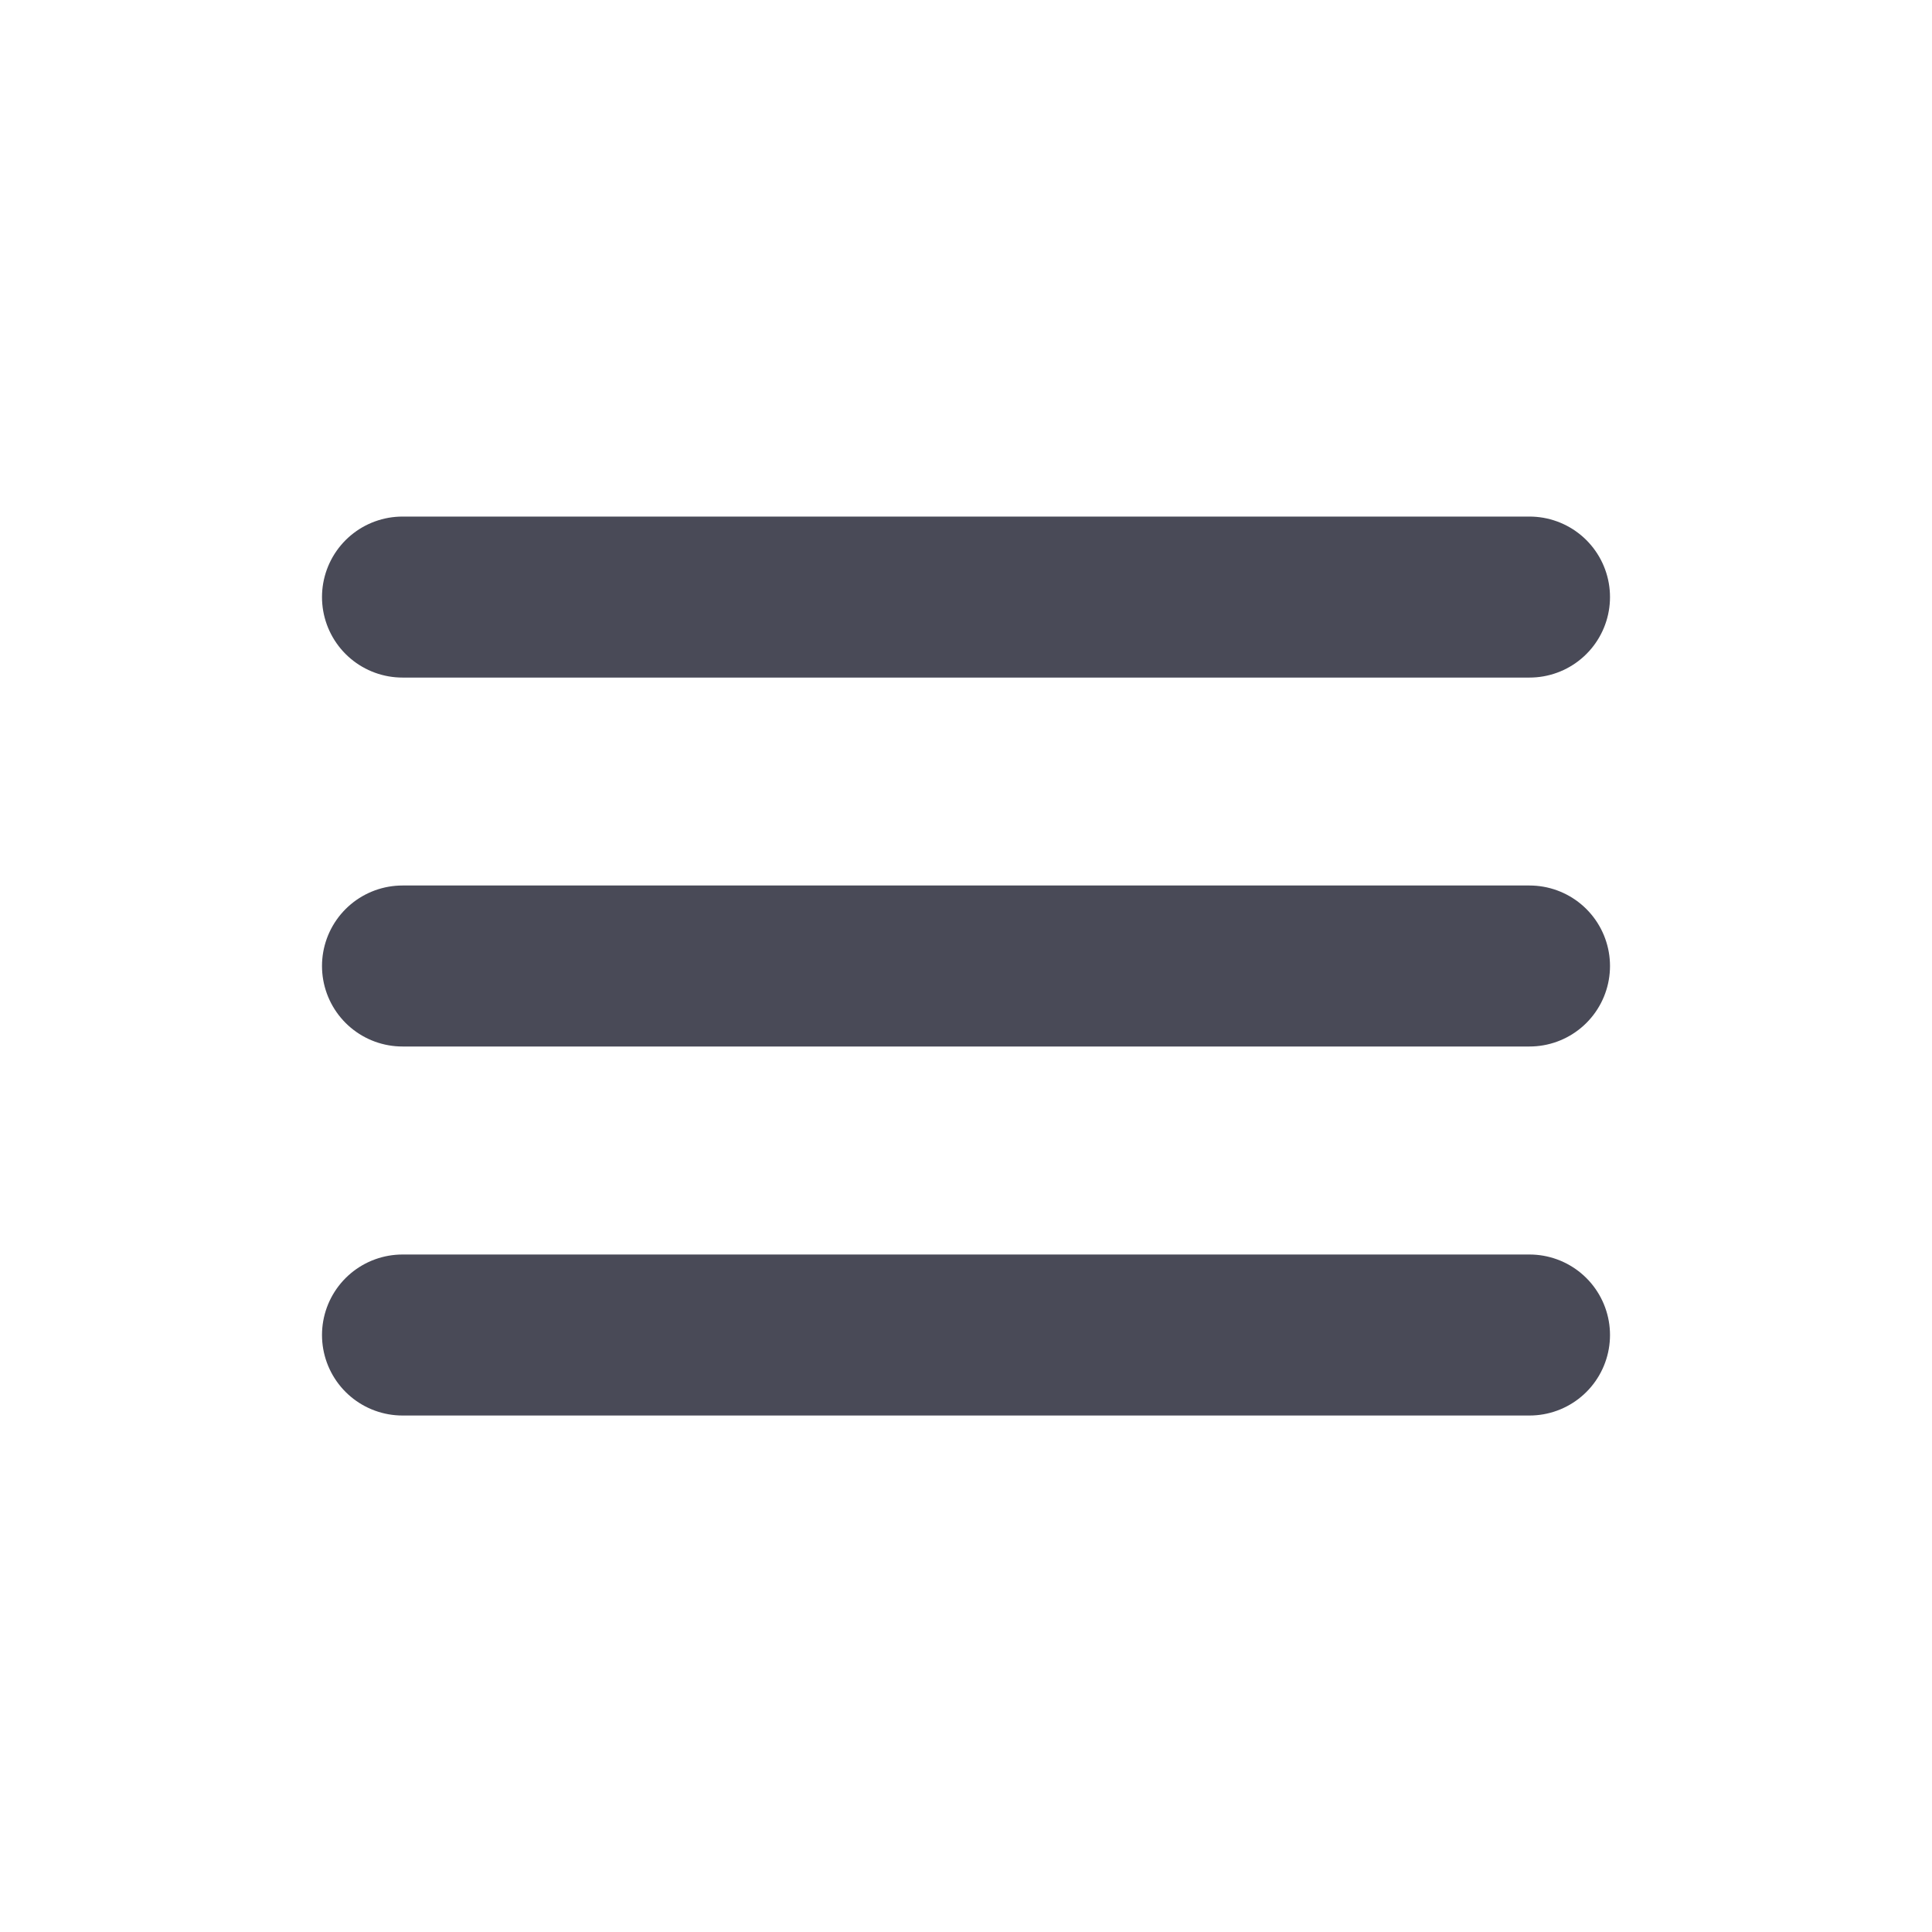
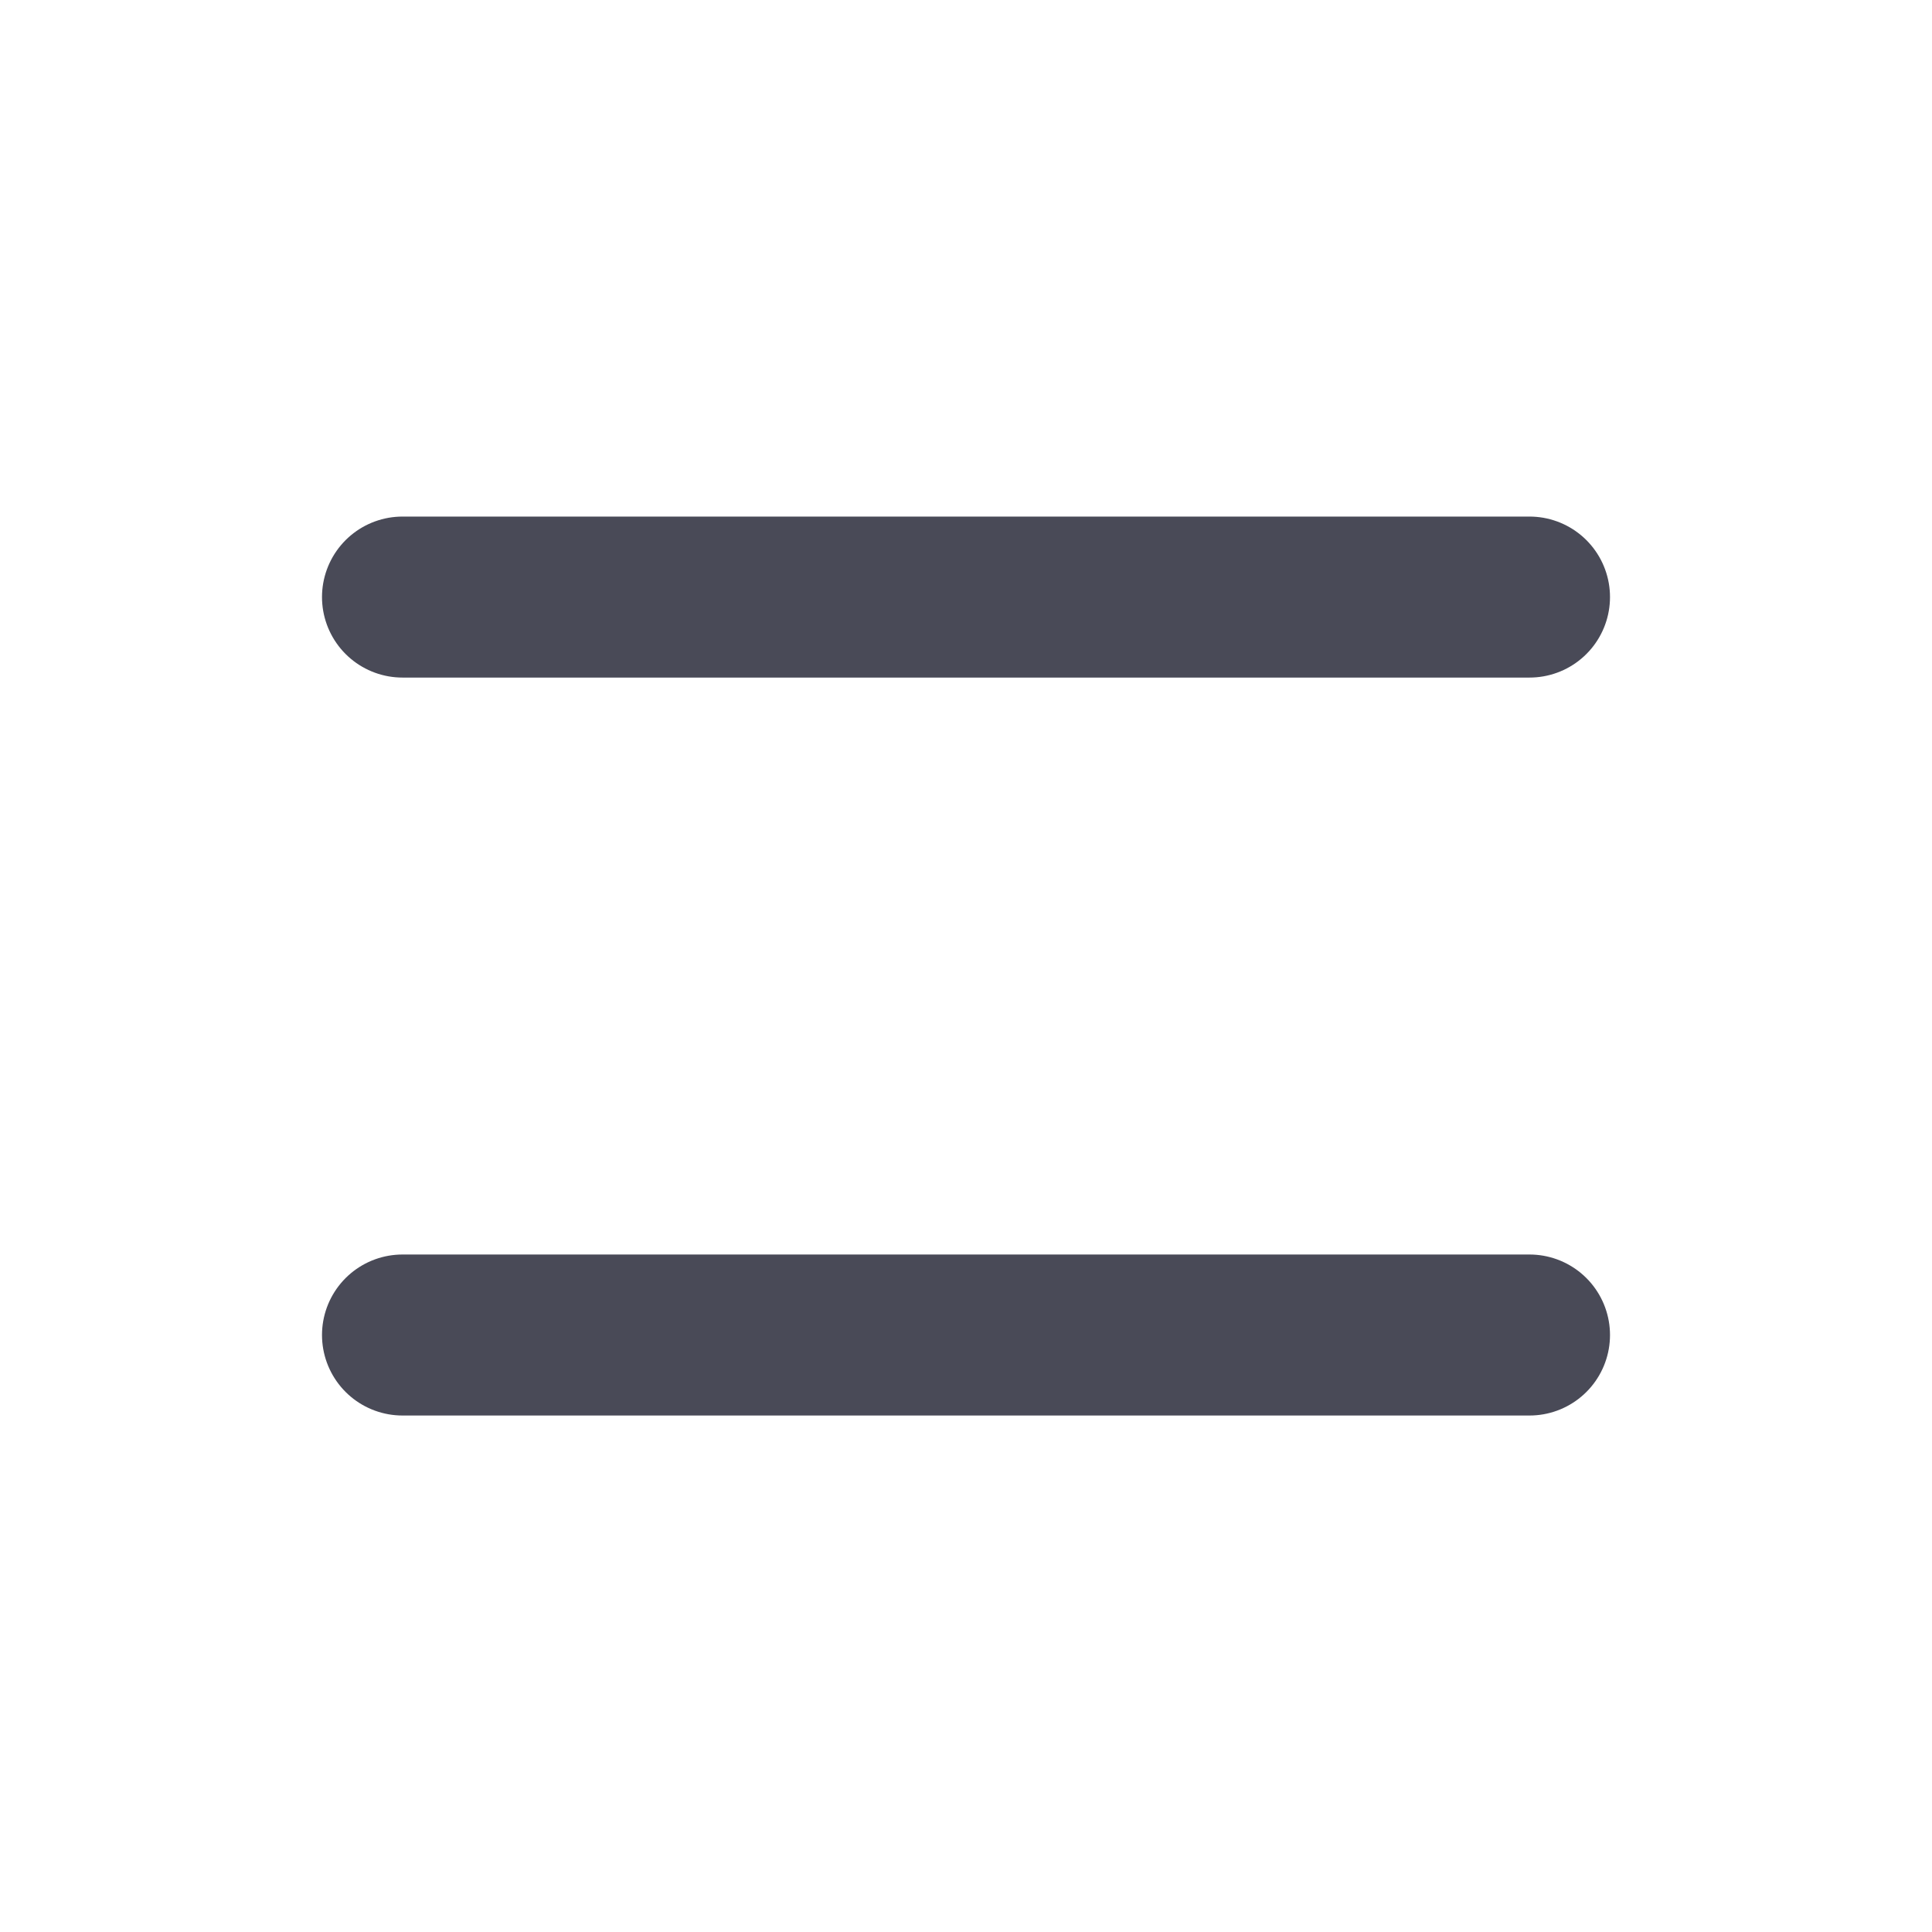
<svg xmlns="http://www.w3.org/2000/svg" width="24" height="24" viewBox="0 0 24 24" fill="none">
-   <path d="M5 7.417H19M5 16.584H19M5 12H19" stroke="#494A57" stroke-width="2" stroke-linecap="round" />
+   <path d="M5 7.417H19M5 16.584H19H19" stroke="#494A57" stroke-width="2" stroke-linecap="round" />
</svg>